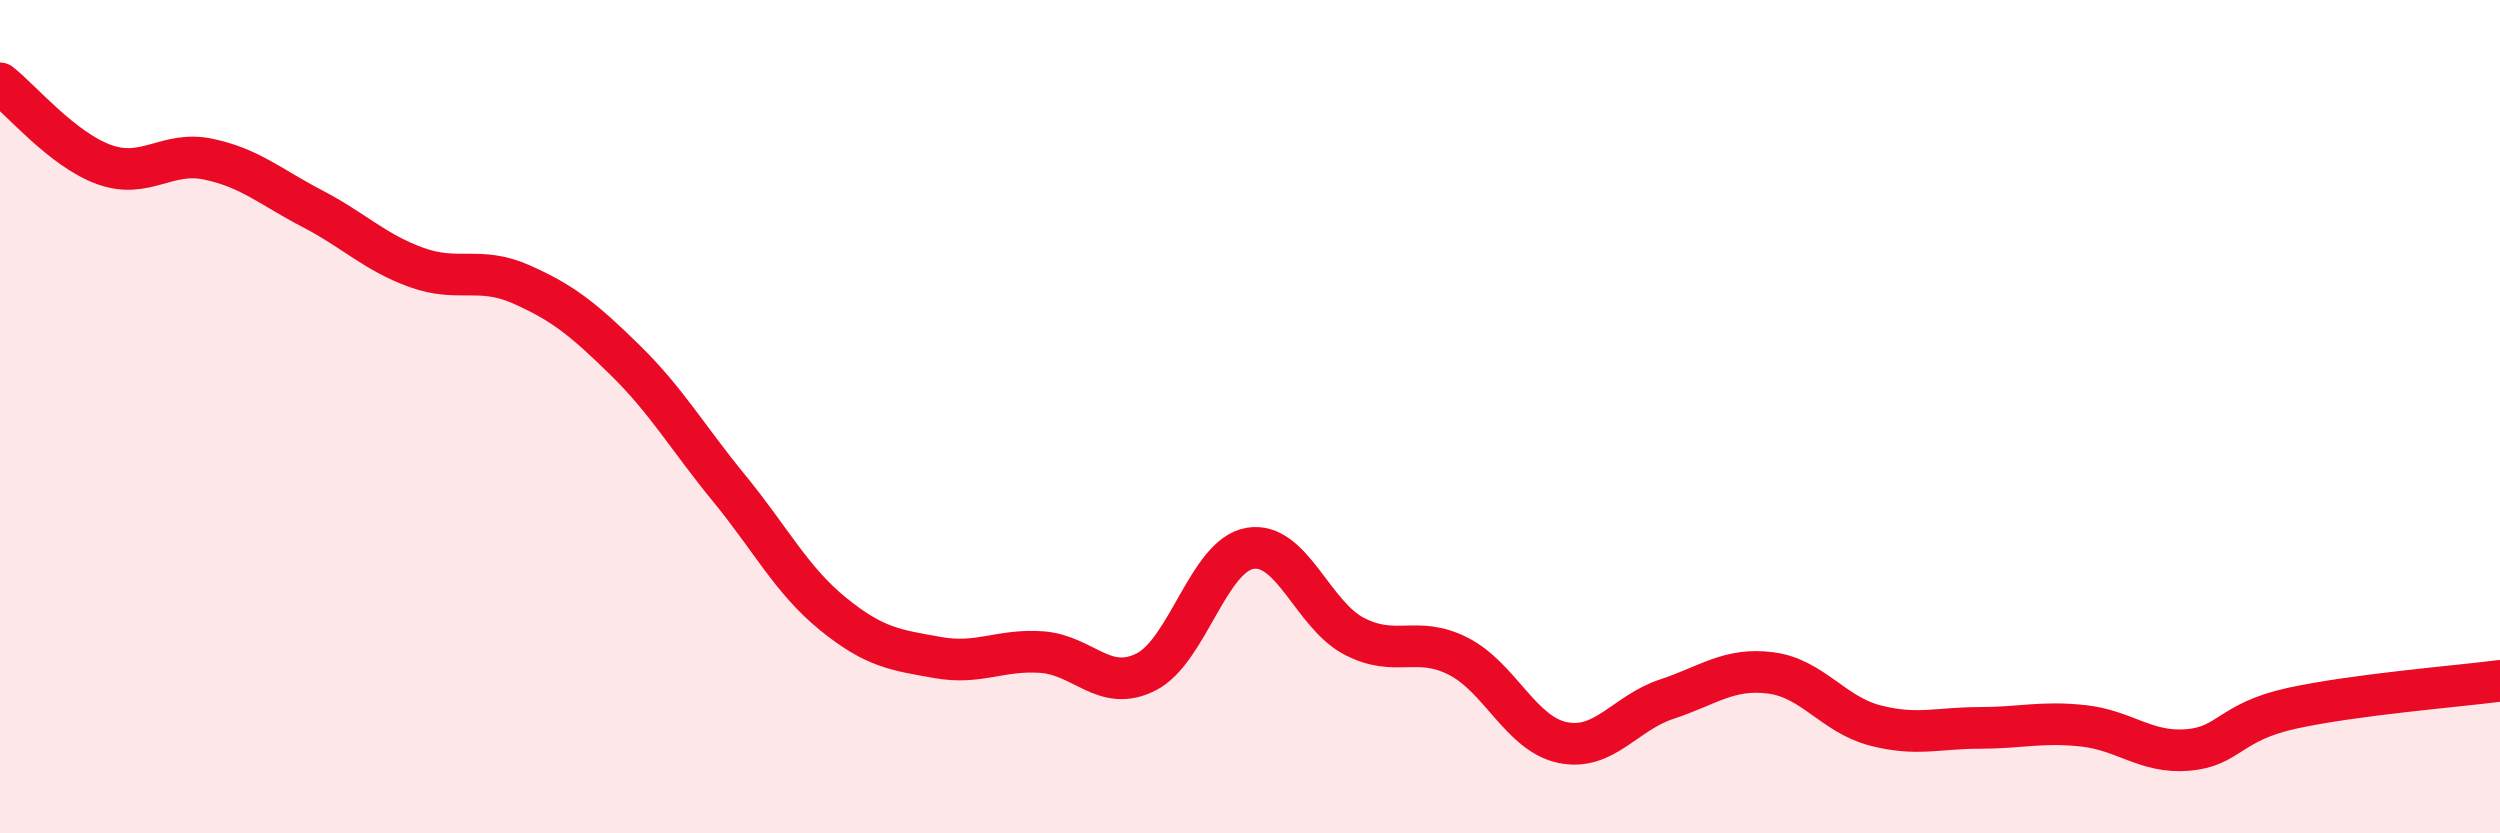
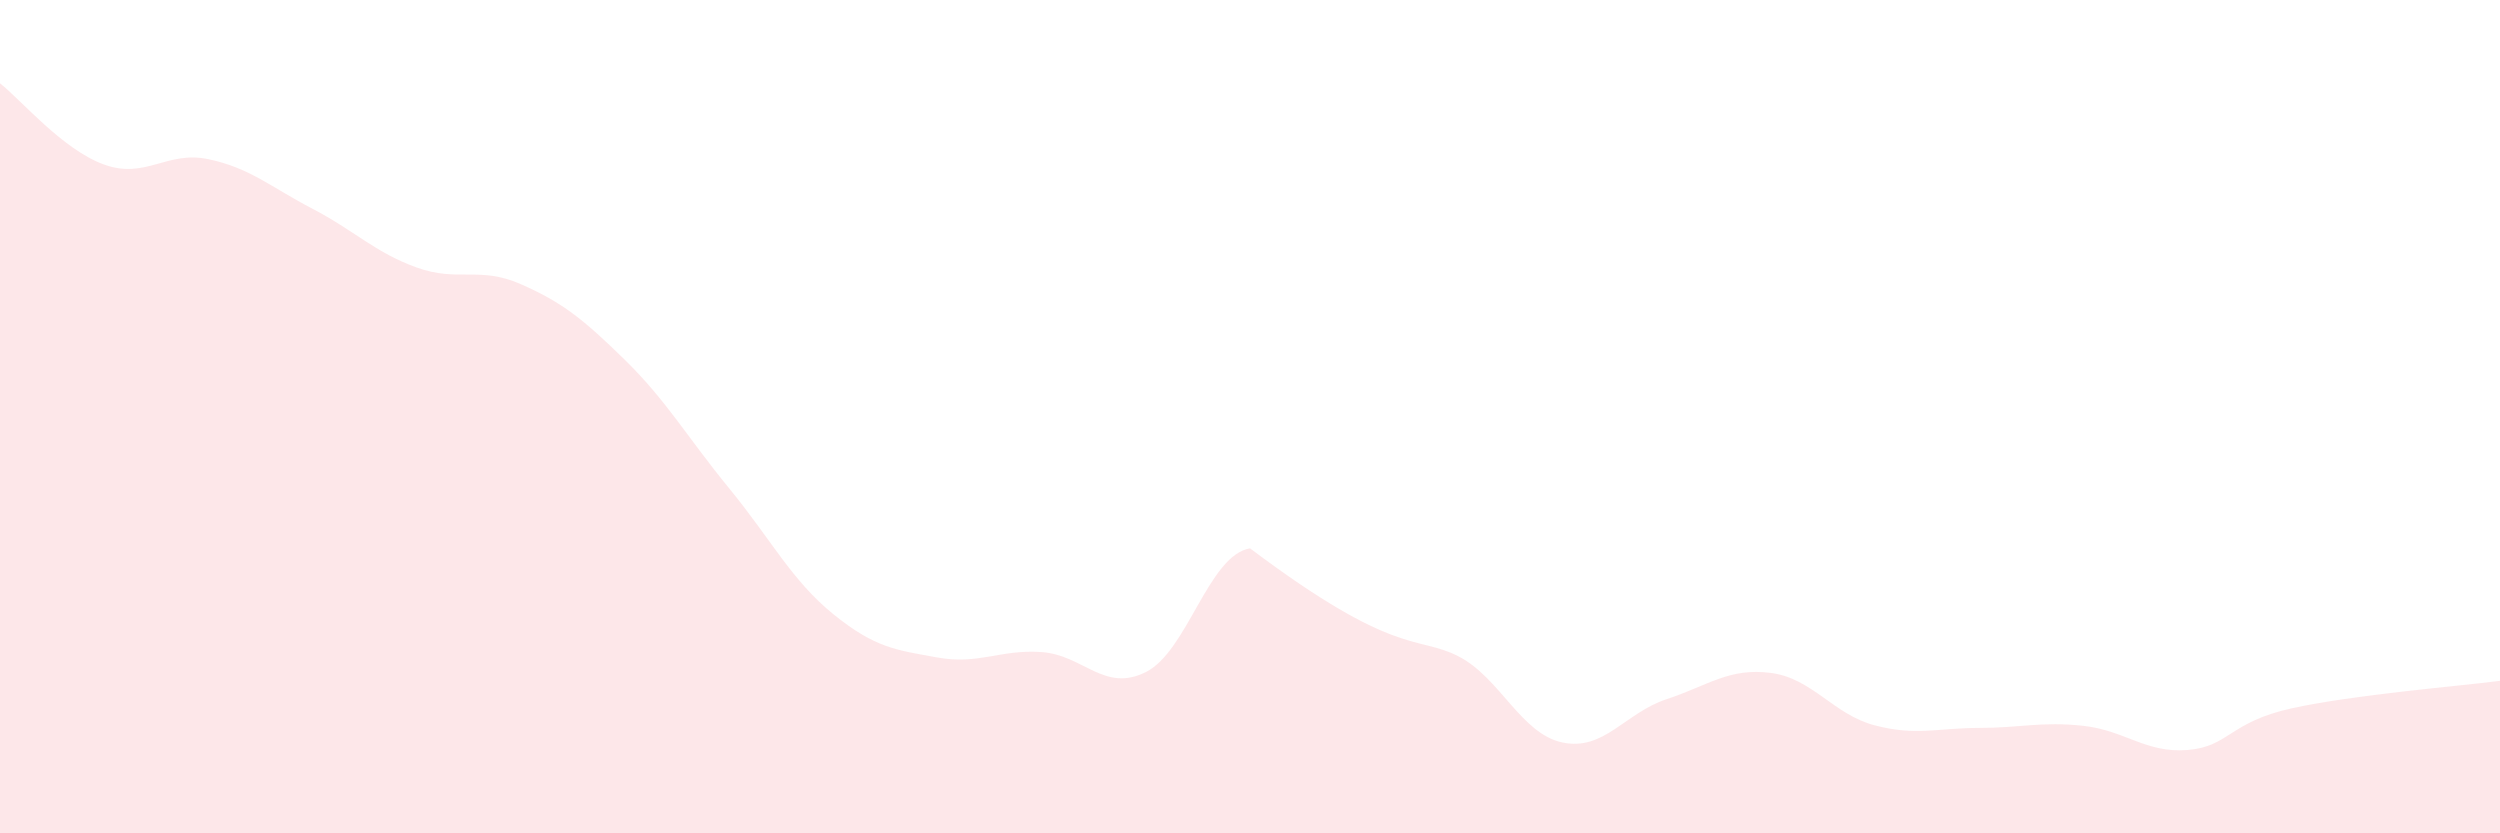
<svg xmlns="http://www.w3.org/2000/svg" width="60" height="20" viewBox="0 0 60 20">
-   <path d="M 0,2 C 0.5,2.39 1.5,3.59 2.5,3.95 C 3.5,4.31 4,3.61 5,3.82 C 6,4.03 6.5,4.49 7.5,5.01 C 8.5,5.53 9,6.06 10,6.42 C 11,6.78 11.5,6.38 12.5,6.82 C 13.5,7.26 14,7.66 15,8.64 C 16,9.62 16.5,10.5 17.5,11.72 C 18.5,12.94 19,13.93 20,14.74 C 21,15.55 21.5,15.6 22.5,15.78 C 23.5,15.96 24,15.58 25,15.65 C 26,15.72 26.5,16.63 27.5,16.13 C 28.5,15.63 29,13.33 30,13.16 C 31,12.99 31.5,14.75 32.5,15.27 C 33.5,15.79 34,15.24 35,15.75 C 36,16.26 36.5,17.61 37.5,17.82 C 38.5,18.03 39,17.11 40,16.78 C 41,16.45 41.5,16.02 42.5,16.15 C 43.5,16.28 44,17.15 45,17.41 C 46,17.67 46.5,17.47 47.5,17.47 C 48.5,17.47 49,17.31 50,17.42 C 51,17.53 51.5,18.08 52.5,18 C 53.5,17.92 53.5,17.33 55,17 C 56.5,16.67 59,16.47 60,16.34L60 20L0 20Z" fill="#EB0A25" opacity="0.1" stroke-linecap="round" stroke-linejoin="round" />
-   <path d="M 0,2 C 0.5,2.39 1.5,3.59 2.5,3.95 C 3.5,4.31 4,3.61 5,3.82 C 6,4.03 6.5,4.49 7.5,5.01 C 8.5,5.53 9,6.06 10,6.42 C 11,6.78 11.5,6.38 12.5,6.82 C 13.5,7.26 14,7.66 15,8.64 C 16,9.62 16.5,10.5 17.5,11.72 C 18.5,12.94 19,13.93 20,14.74 C 21,15.55 21.5,15.6 22.5,15.78 C 23.5,15.96 24,15.58 25,15.65 C 26,15.72 26.5,16.63 27.5,16.13 C 28.5,15.63 29,13.33 30,13.16 C 31,12.99 31.5,14.75 32.5,15.27 C 33.5,15.79 34,15.24 35,15.75 C 36,16.26 36.5,17.61 37.5,17.82 C 38.5,18.03 39,17.11 40,16.78 C 41,16.45 41.5,16.02 42.5,16.15 C 43.5,16.28 44,17.15 45,17.41 C 46,17.67 46.5,17.47 47.5,17.47 C 48.5,17.47 49,17.31 50,17.42 C 51,17.53 51.5,18.08 52.5,18 C 53.5,17.92 53.5,17.33 55,17 C 56.5,16.67 59,16.47 60,16.34" stroke="#EB0A25" stroke-width="1" fill="none" stroke-linecap="round" stroke-linejoin="round" />
+   <path d="M 0,2 C 0.5,2.39 1.5,3.59 2.5,3.95 C 3.5,4.31 4,3.61 5,3.82 C 6,4.03 6.5,4.49 7.5,5.01 C 8.5,5.53 9,6.06 10,6.42 C 11,6.78 11.5,6.38 12.5,6.82 C 13.5,7.26 14,7.66 15,8.64 C 16,9.62 16.5,10.5 17.5,11.72 C 18.5,12.94 19,13.93 20,14.74 C 21,15.55 21.5,15.6 22.5,15.78 C 23.5,15.96 24,15.58 25,15.65 C 26,15.72 26.5,16.63 27.5,16.13 C 28.5,15.63 29,13.33 30,13.16 C 33.5,15.79 34,15.24 35,15.75 C 36,16.26 36.5,17.61 37.5,17.82 C 38.5,18.03 39,17.11 40,16.78 C 41,16.45 41.5,16.02 42.5,16.15 C 43.5,16.28 44,17.15 45,17.41 C 46,17.67 46.5,17.47 47.5,17.47 C 48.5,17.47 49,17.31 50,17.42 C 51,17.53 51.5,18.08 52.5,18 C 53.5,17.92 53.5,17.33 55,17 C 56.5,16.67 59,16.47 60,16.34L60 20L0 20Z" fill="#EB0A25" opacity="0.1" stroke-linecap="round" stroke-linejoin="round" />
</svg>